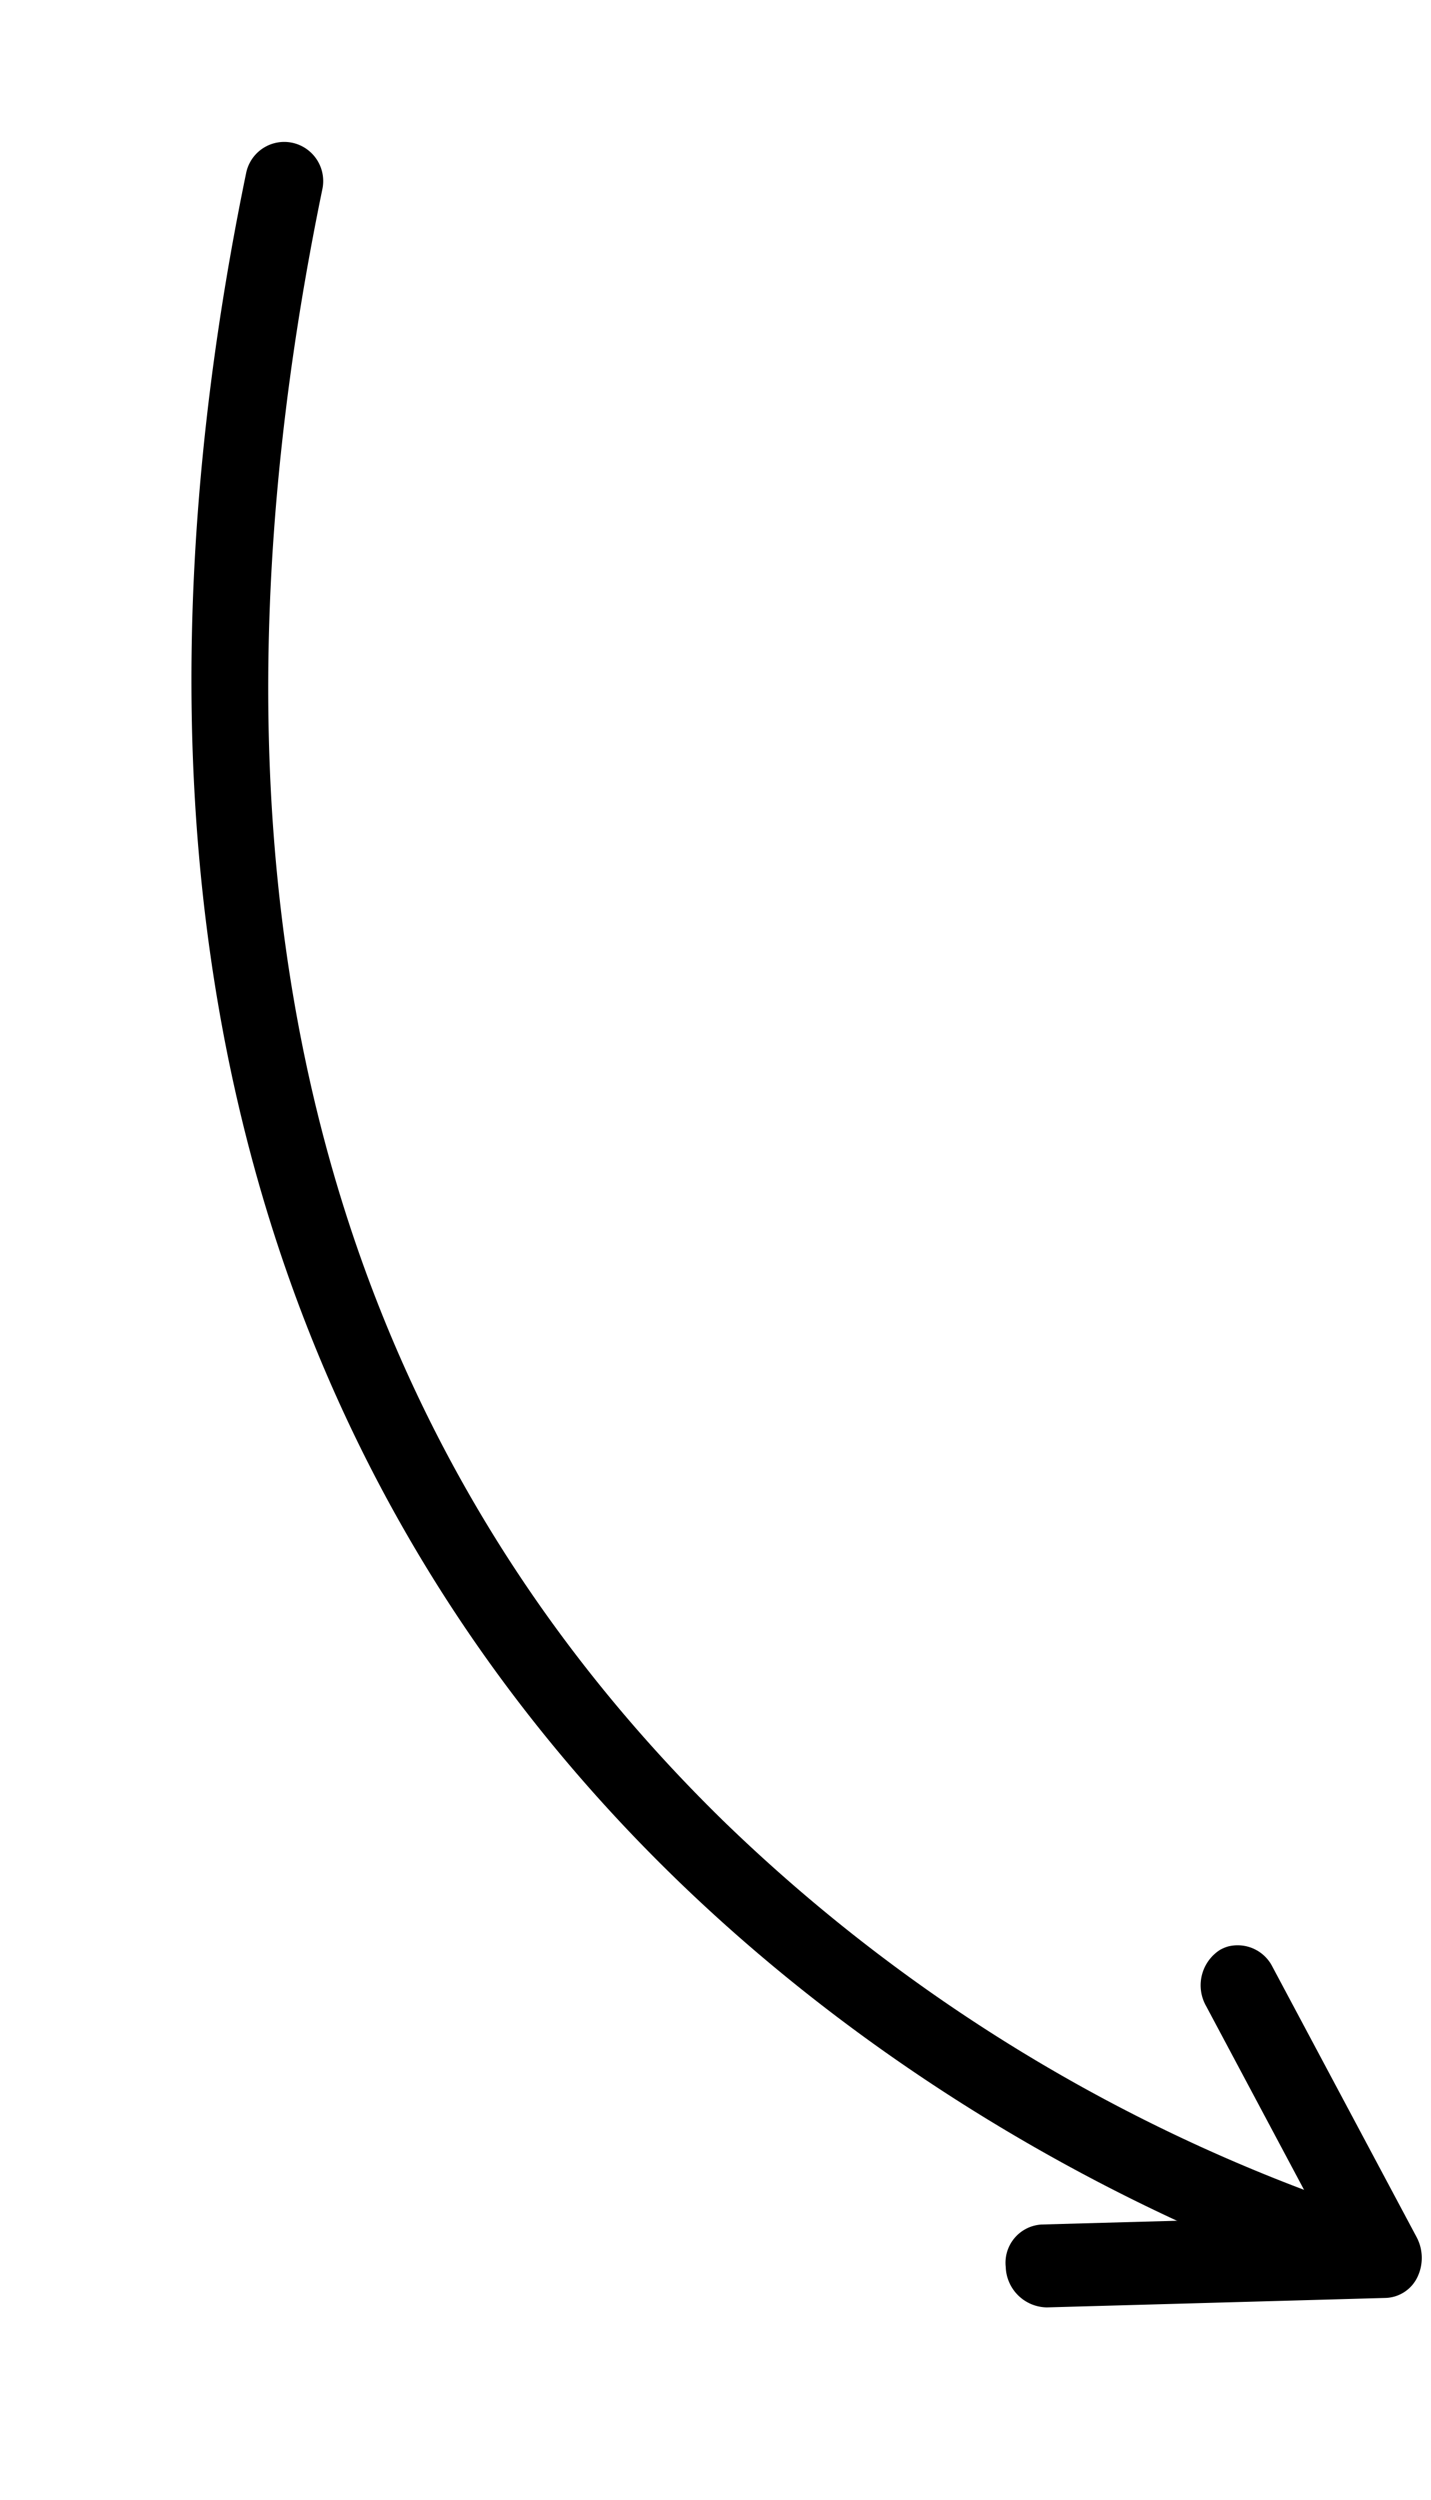
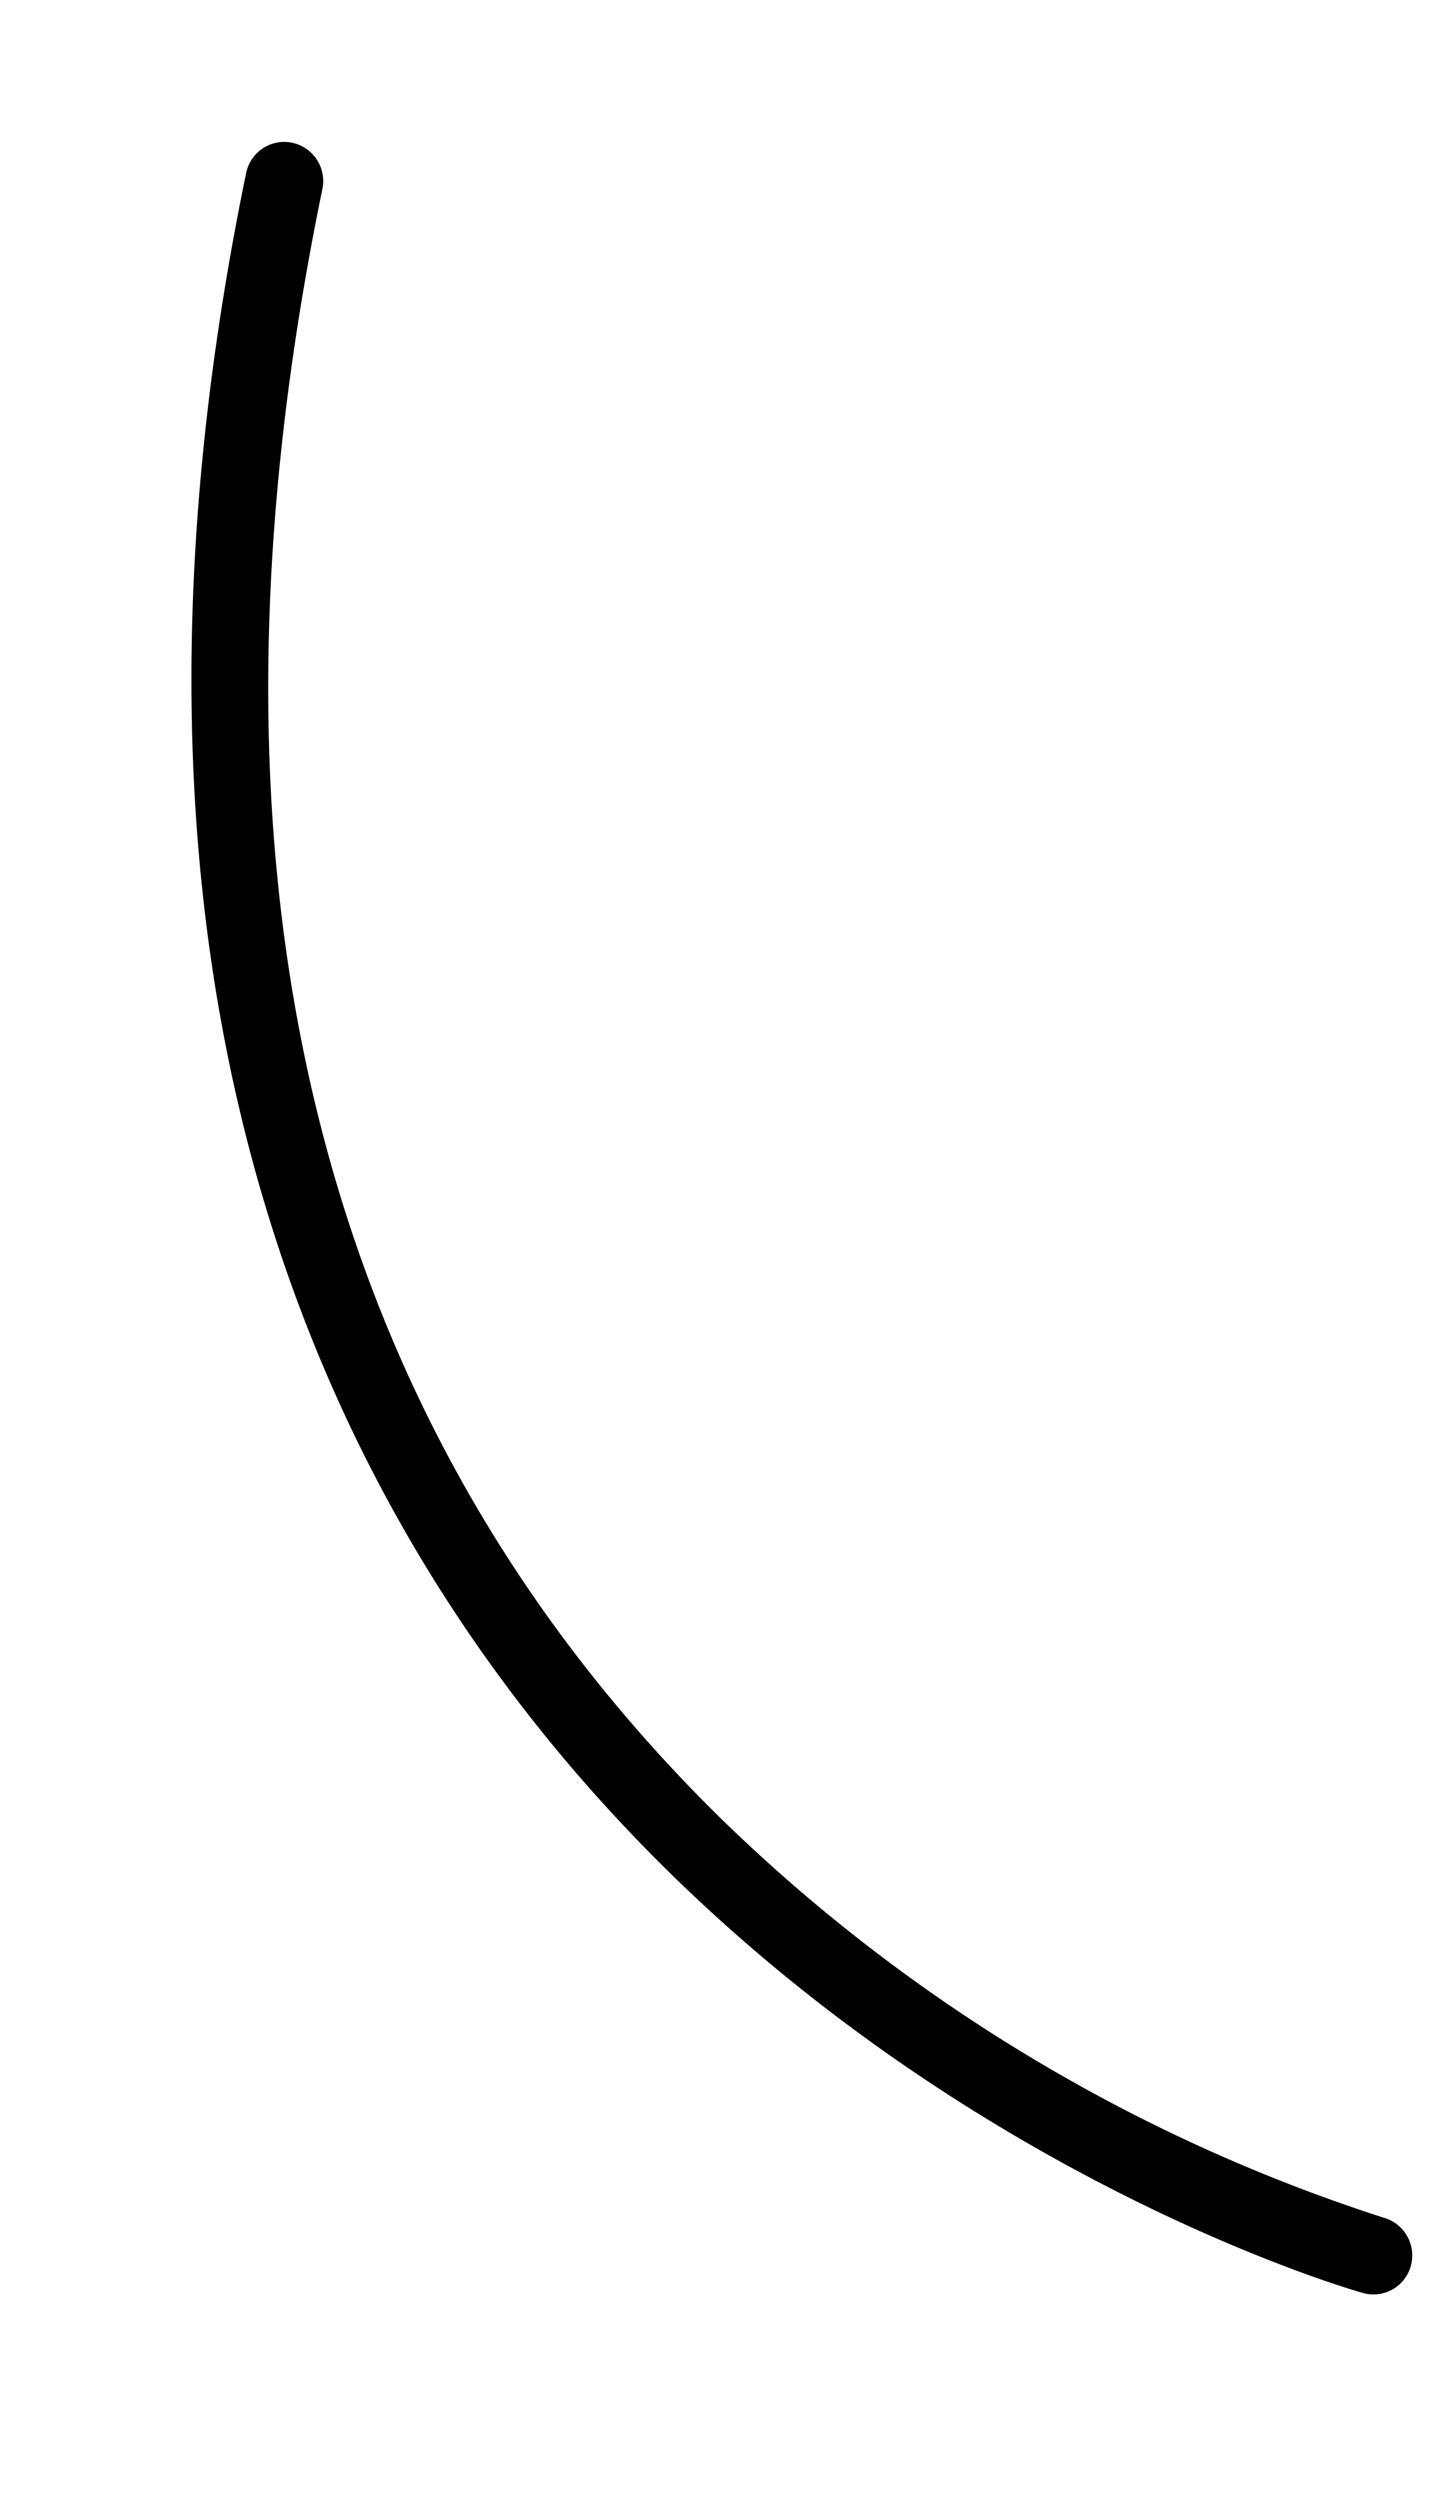
<svg xmlns="http://www.w3.org/2000/svg" width="56.336" height="98.372" viewBox="0 0 56.336 98.372">
  <g id="Group_33" data-name="Group 33" transform="matrix(-0.966, 0.259, -0.259, -0.966, 24.133, 98.608)">
    <path id="Path" d="M-11.192,93a1.531,1.531,0,0,0,1.37-.846C20.89,30.977-30.184.507-30.7.206a1.525,1.525,0,0,0-2.091.565,1.543,1.543,0,0,0,.561,2.1A66.707,66.707,0,0,1-11.172,24.682C.245,43.96-.221,66.2-12.559,90.77a1.541,1.541,0,0,0,.679,2.066A1.526,1.526,0,0,0-11.192,93Z" transform="translate(0 0.244)" />
-     <path id="Path-2" data-name="Path" d="M-11.772,15a1.453,1.453,0,0,0,.371-.049,1.655,1.655,0,0,0,1.094-1.99L-12.43,3.808l10.6,2.527a1.507,1.507,0,0,0,1.8-1.249,1.644,1.644,0,0,0-1.15-1.953L-14.167.037A1.44,1.44,0,0,0-15.574.5a1.744,1.744,0,0,0-.38,1.543l2.722,11.723A1.535,1.535,0,0,0-11.772,15Z" transform="translate(-17.339 0)" />
  </g>
</svg>